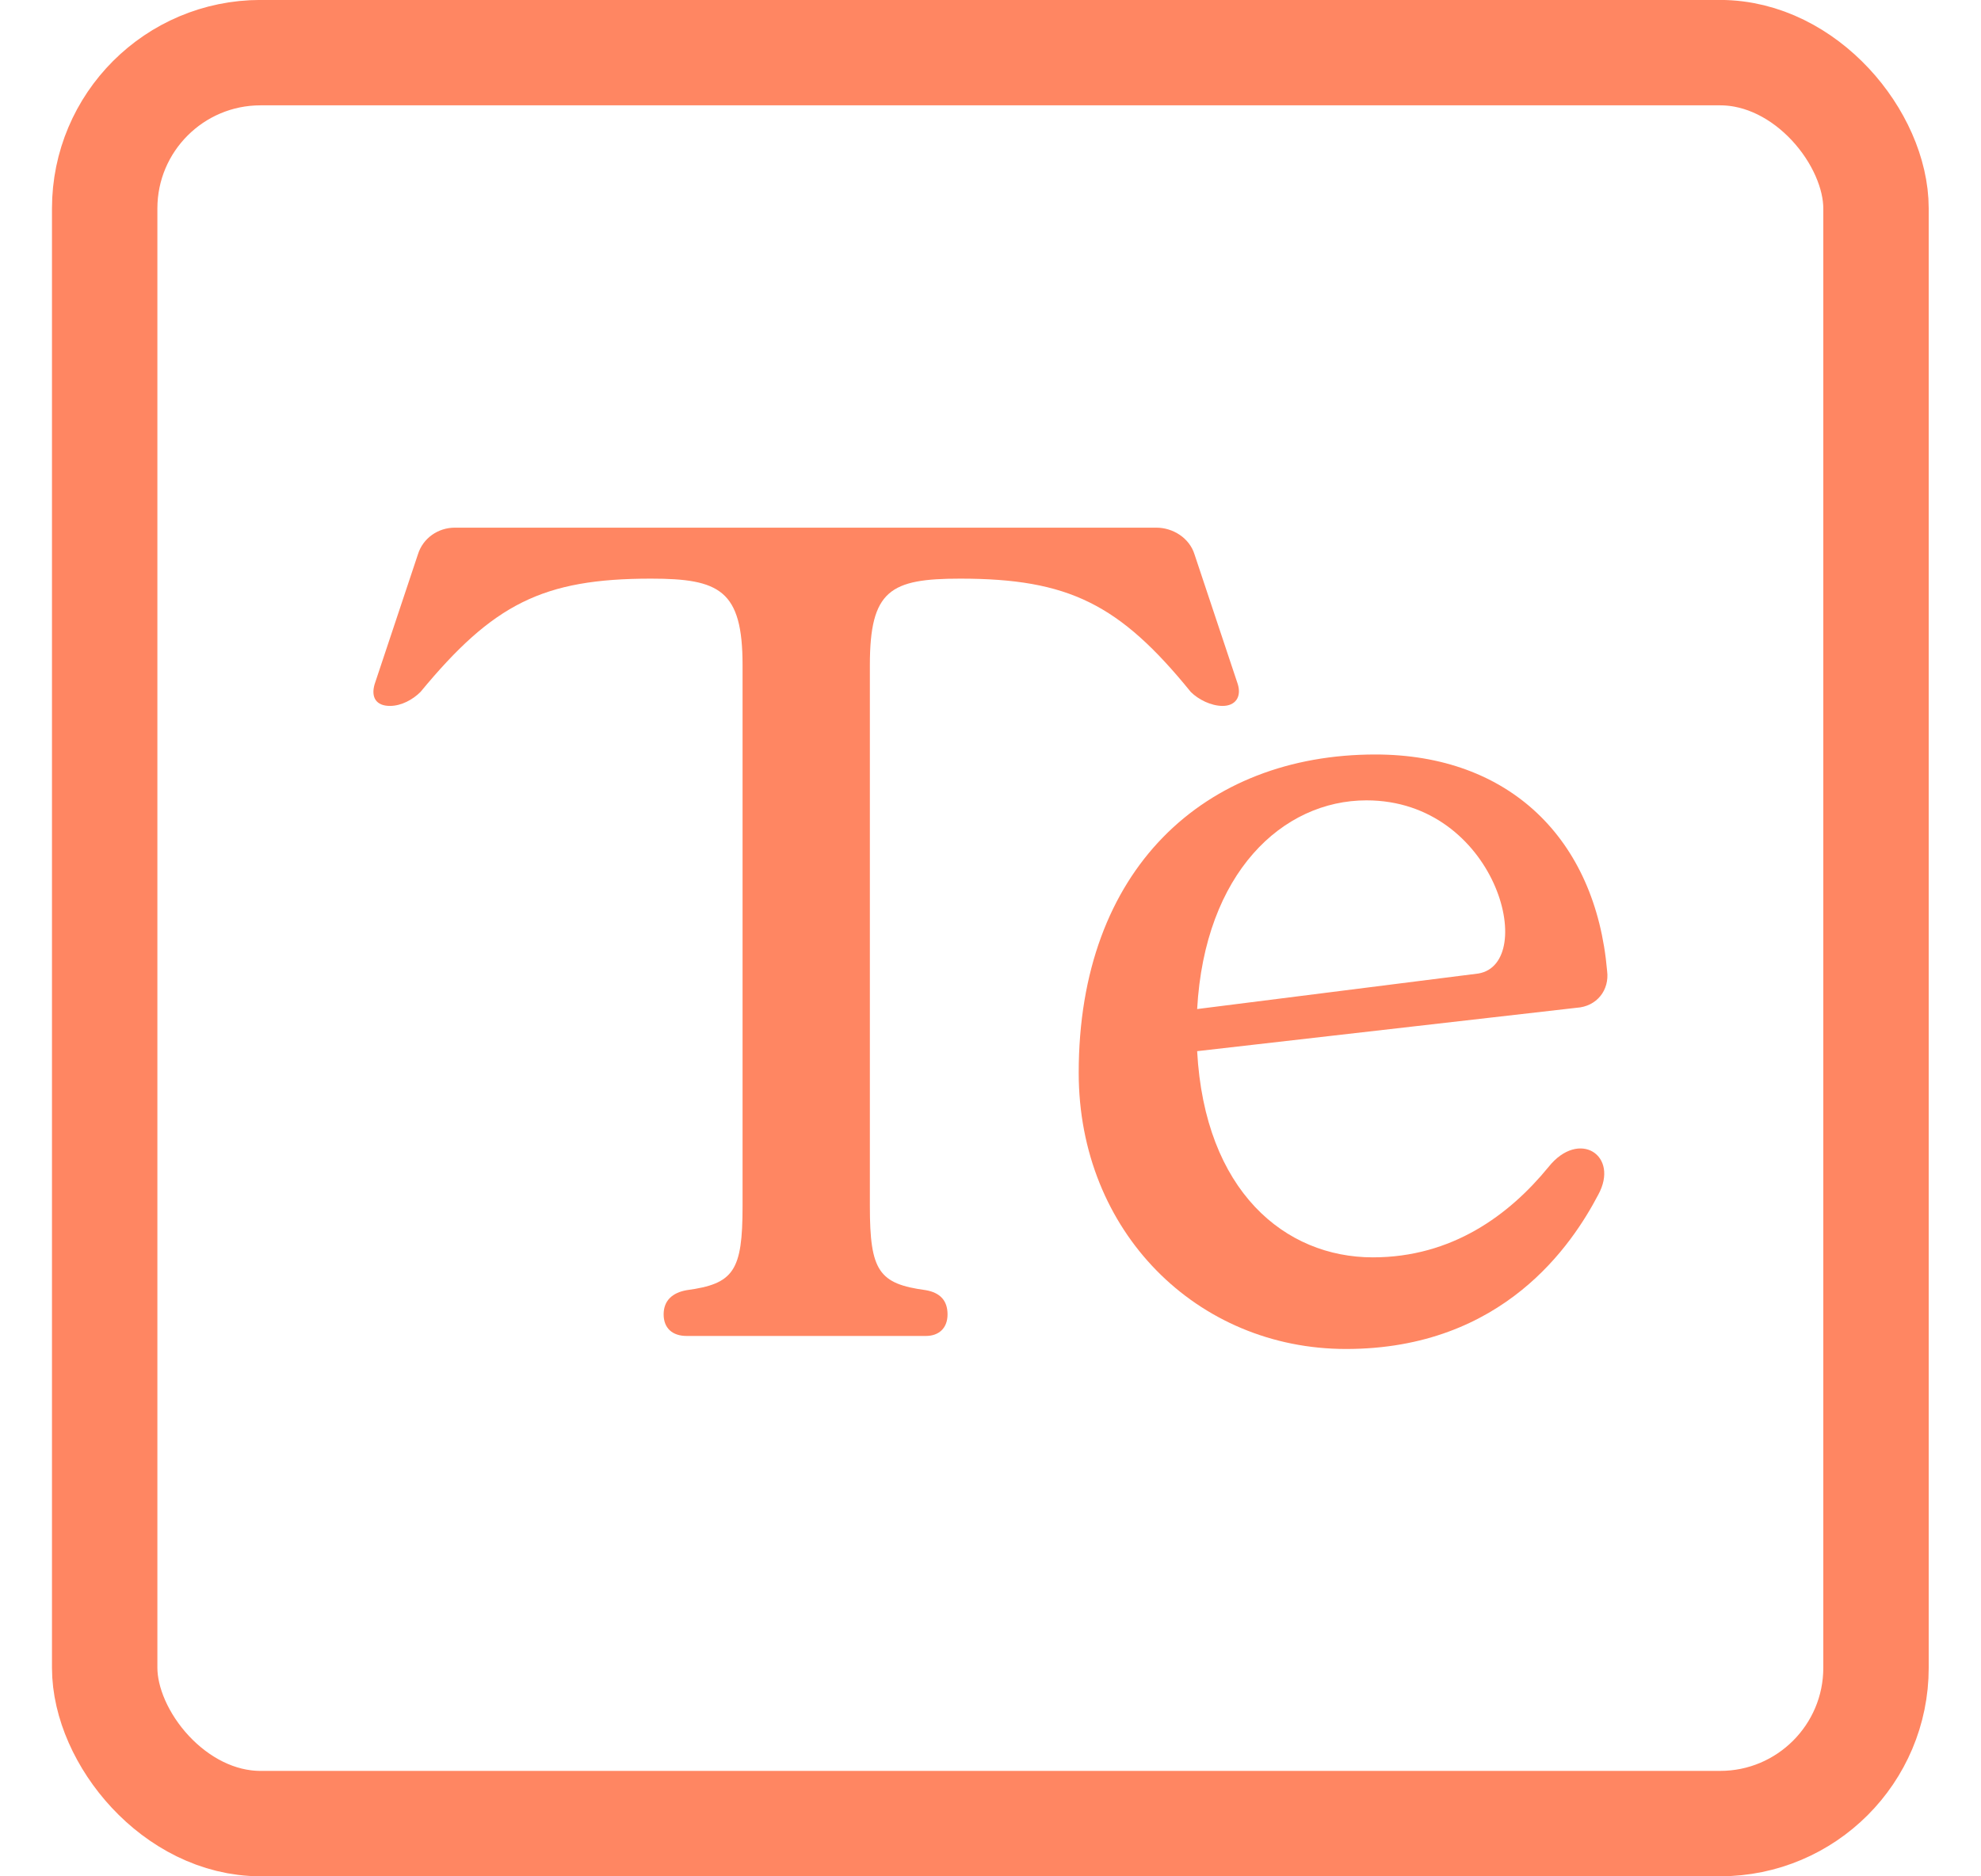
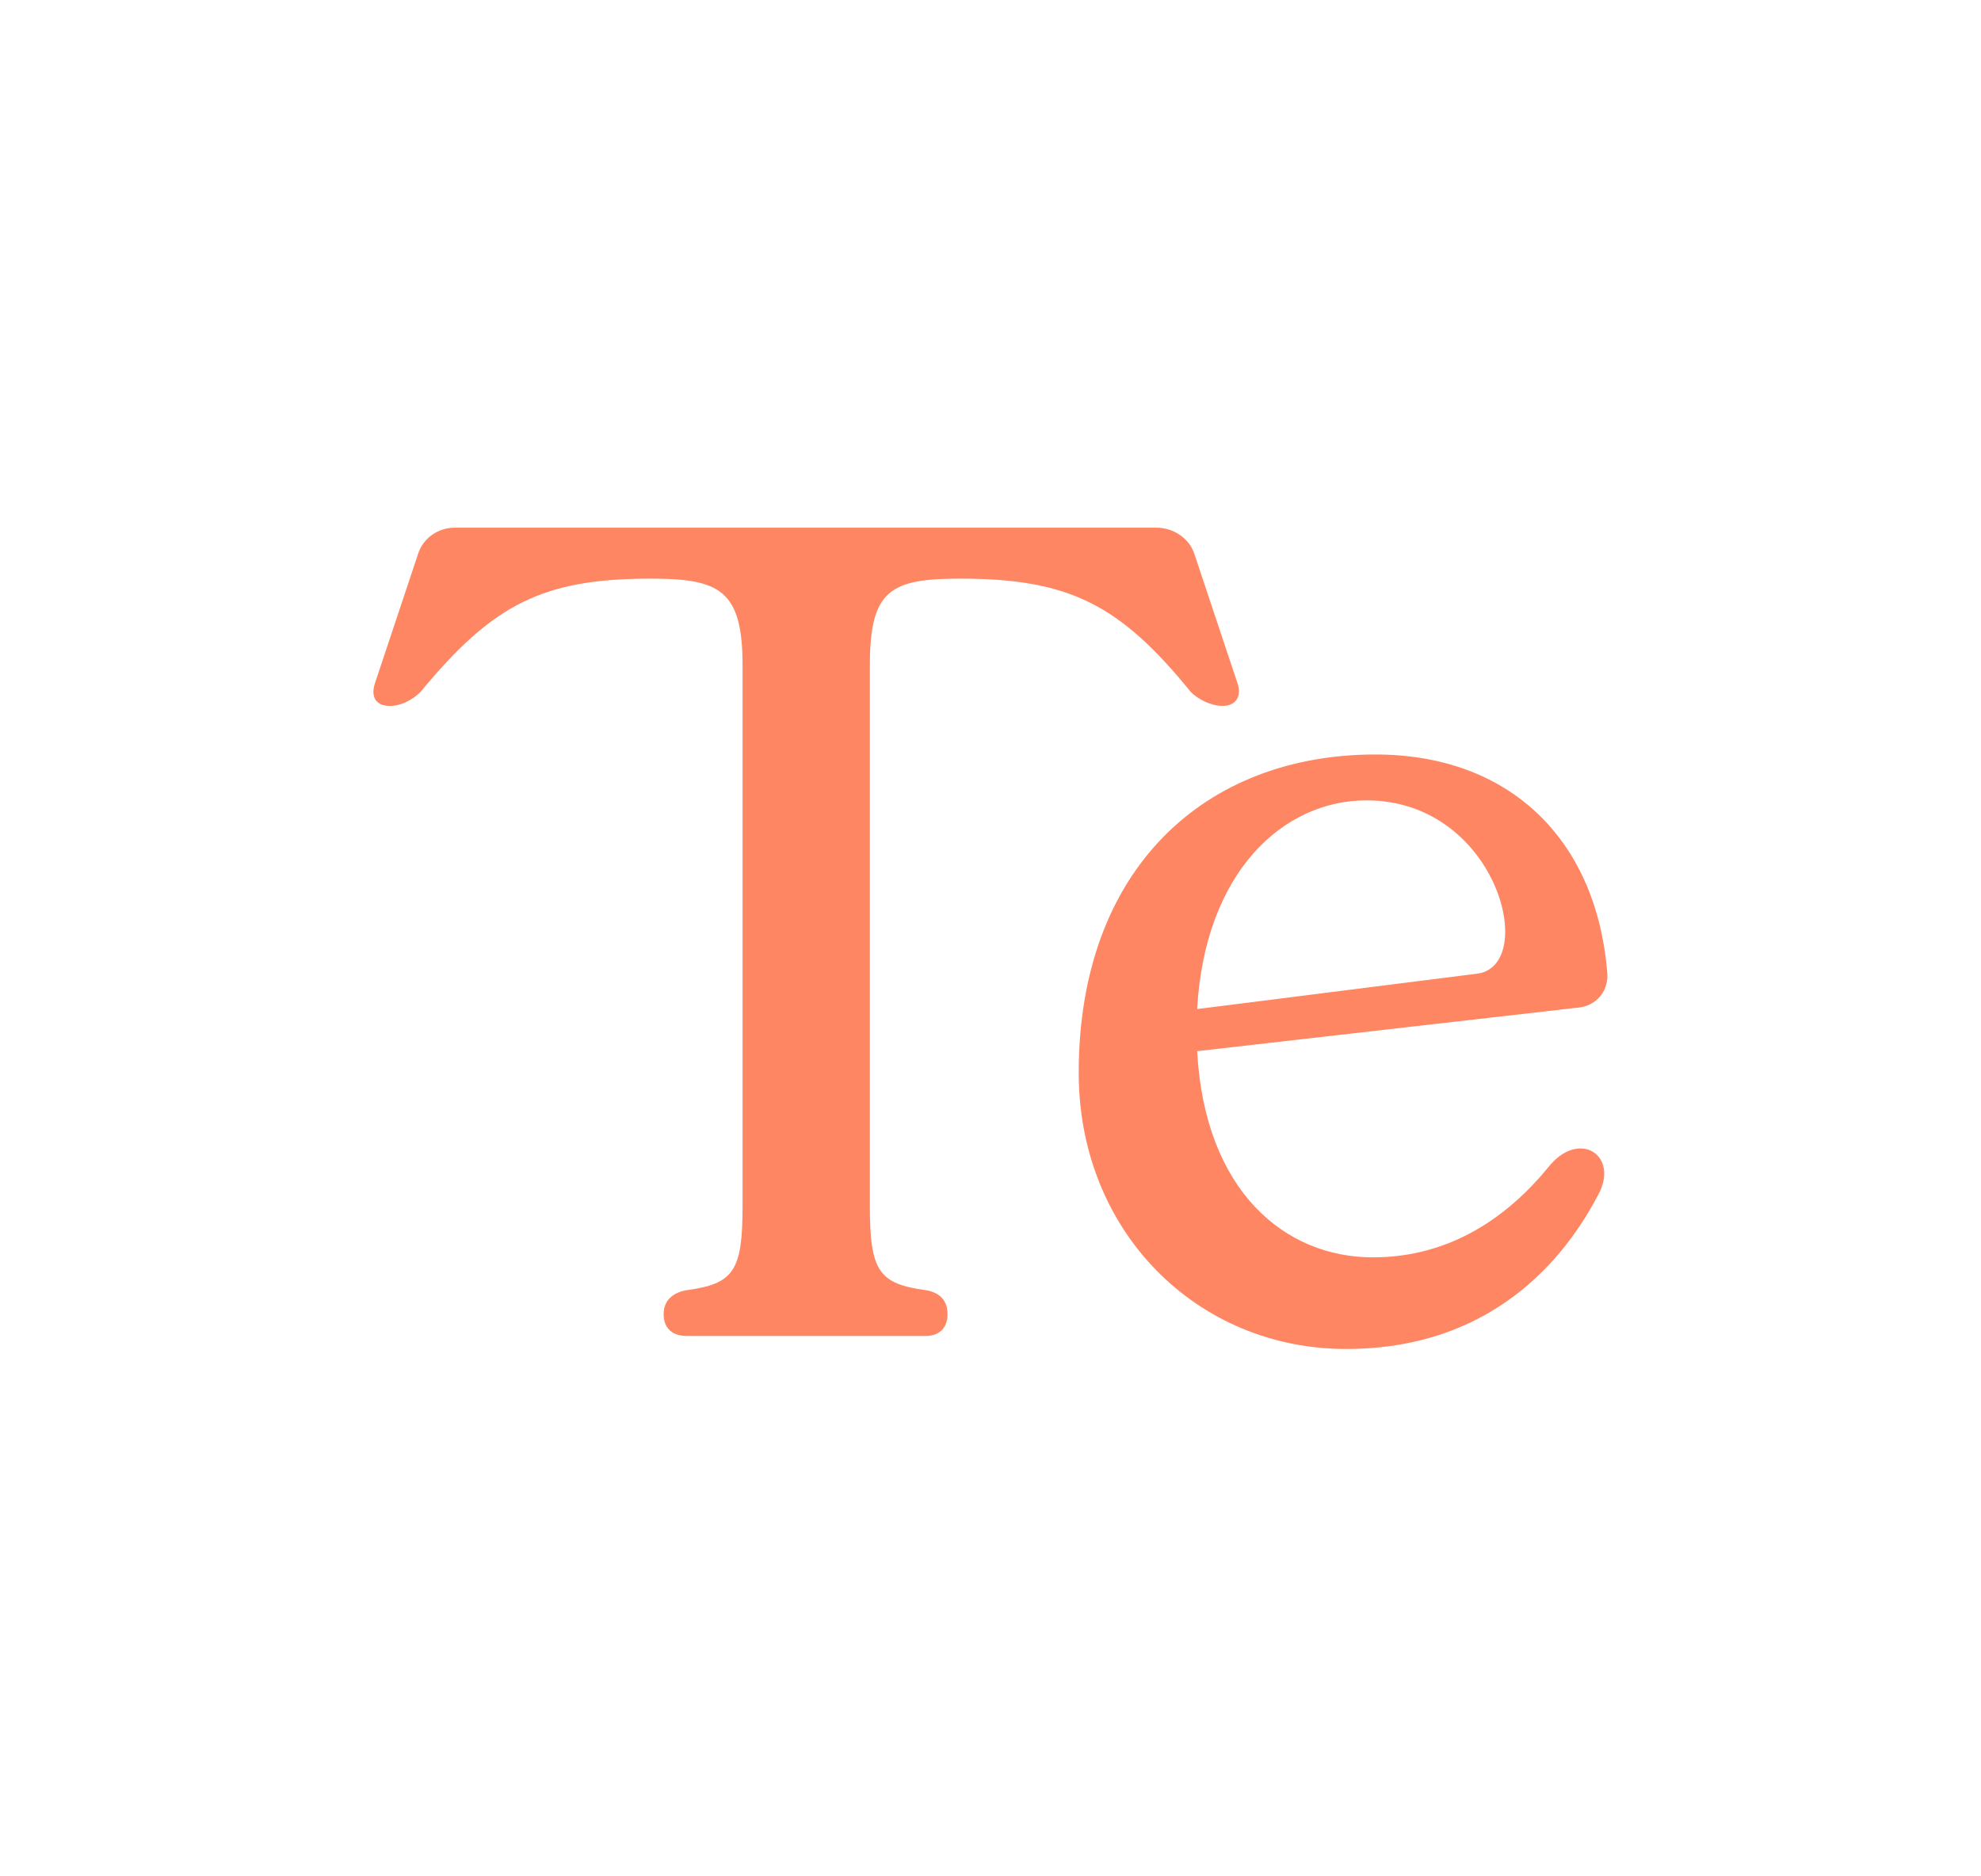
<svg xmlns="http://www.w3.org/2000/svg" width="19" height="18" viewBox="0 0 19 18" fill="none">
-   <rect x="1.004" y="0.505" width="16.989" height="16.989" rx="1.495" stroke="#FF8662" stroke-width="1.011" />
  <path d="M12.91 12.941C11.482 12.941 10.346 11.817 10.346 10.291C10.346 8.337 11.555 7.238 13.191 7.238C14.473 7.238 15.304 8.044 15.414 9.314C15.438 9.497 15.316 9.656 15.12 9.668L11.482 10.084C11.555 11.427 12.324 12.062 13.167 12.062C13.924 12.062 14.473 11.659 14.852 11.195C15.145 10.828 15.536 11.085 15.328 11.463C15.084 11.927 14.424 12.941 12.91 12.941ZM14.18 9.339C14.754 9.241 14.351 7.678 13.106 7.678C12.3 7.678 11.555 8.374 11.482 9.68L14.18 9.339Z" fill="#FF8662" />
  <path d="M6.585 12.816C6.451 12.816 6.365 12.743 6.365 12.609C6.365 12.475 6.451 12.401 6.585 12.377C7.037 12.316 7.122 12.194 7.122 11.571V6.381C7.122 5.661 6.902 5.551 6.243 5.551C5.205 5.551 4.729 5.795 4.033 6.638C3.96 6.711 3.85 6.772 3.74 6.772C3.605 6.772 3.557 6.687 3.593 6.564L4.008 5.319C4.057 5.16 4.204 5.062 4.362 5.062H11.091C11.249 5.062 11.408 5.16 11.457 5.319L11.872 6.564C11.909 6.687 11.848 6.772 11.726 6.772C11.616 6.772 11.494 6.711 11.421 6.638C10.737 5.795 10.248 5.551 9.21 5.551C8.539 5.551 8.343 5.661 8.343 6.381V11.571C8.343 12.194 8.429 12.316 8.881 12.377C9.015 12.401 9.088 12.475 9.088 12.609C9.088 12.743 9.003 12.816 8.881 12.816H6.585Z" fill="#FF8662" />
</svg>